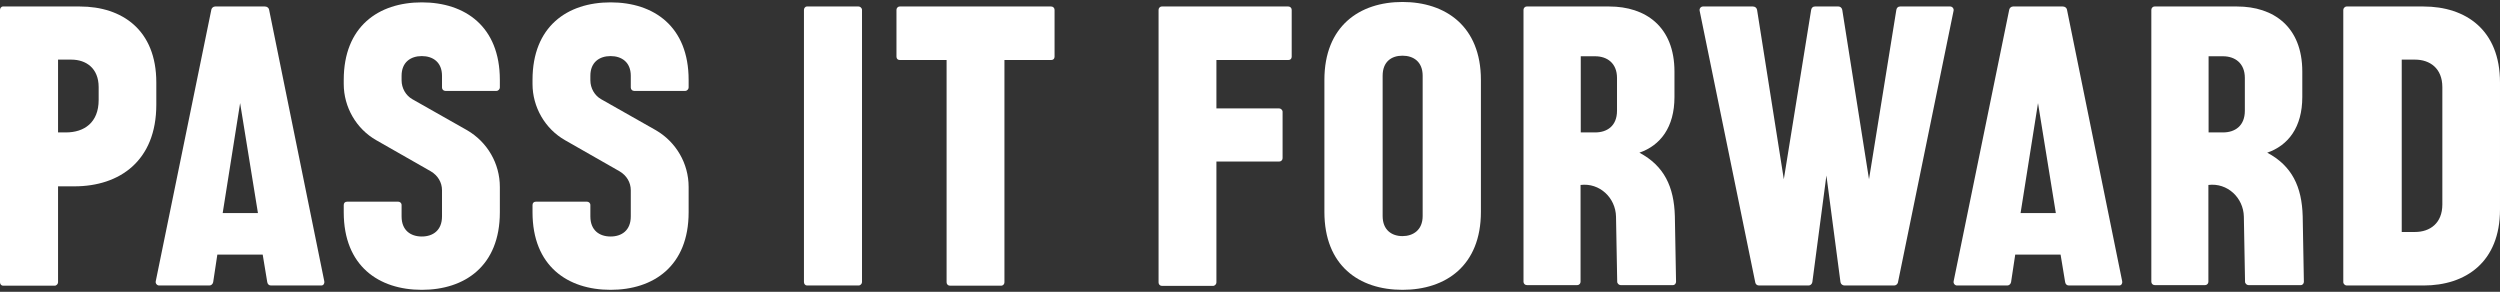
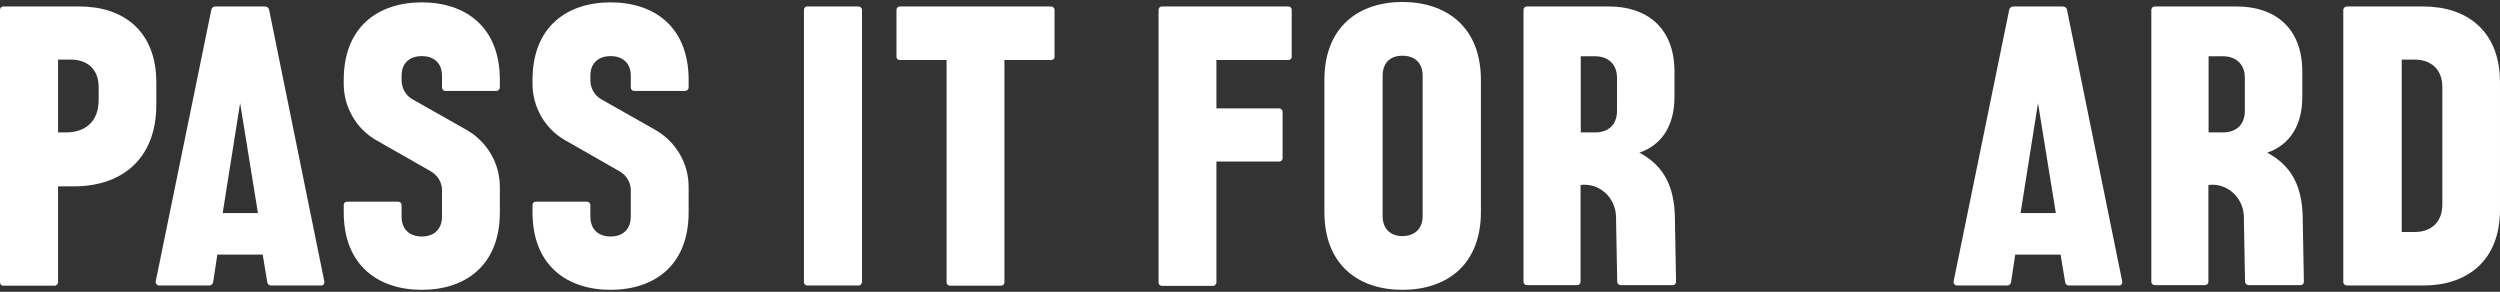
<svg xmlns="http://www.w3.org/2000/svg" width="634" height="74" viewBox="0 0 634 74" fill="none">
  <rect x="0" y="0" width="634" height="74" fill="#333333" stroke="none" />
  <path d="M326.721 1.647C327.223 1.647 327.575 2.047 327.575 2.496V14.371C327.575 14.87 327.273 15.22 326.721 15.22H308.483V27.494H324.41C324.812 27.494 325.264 27.893 325.264 28.343V40.118C325.264 40.617 324.862 40.967 324.41 40.967H308.483V71.653C308.483 72.053 308.081 72.502 307.629 72.502H294.667C294.164 72.502 293.812 72.103 293.812 71.653V2.496C293.812 2.097 294.114 1.647 294.667 1.647H326.721Z" fill="white" />
  <path d="M375.558 20.259V53.74C375.558 67.362 366.665 73.5 355.662 73.5C344.659 73.5 335.867 67.362 335.867 53.74V20.259C335.867 6.637 344.76 0.5 355.662 0.5C366.565 0.5 375.558 6.637 375.558 20.259ZM350.638 19.212V54.788C350.638 58.331 352.949 59.878 355.662 59.878C358.375 59.878 360.787 58.331 360.787 54.788V19.212C360.787 15.669 358.476 14.122 355.662 14.122C352.849 14.122 350.638 15.669 350.638 19.212Z" fill="white" />
  <path d="M408.114 1.647C417.308 1.647 424.644 6.737 424.644 18.163V24.6C424.644 32.285 421.076 36.875 415.751 38.721C422.031 42.064 424.543 47.353 424.744 54.838L425.046 71.454C425.046 71.853 424.744 72.302 424.292 72.302H410.978C410.576 72.302 410.124 71.903 410.124 71.454L409.822 54.938C409.722 50.148 405.652 46.306 400.829 46.904V71.454C400.829 71.853 400.528 72.302 399.975 72.302H387.214C386.711 72.302 386.359 71.903 386.359 71.454V2.496C386.359 2.097 386.661 1.647 387.214 1.647H408.064H408.114ZM400.879 33.582H404.547C407.561 33.582 410.073 31.935 410.073 28.093V19.76C410.073 16.018 407.561 14.271 404.547 14.271H400.879V33.632V33.582Z" fill="white" />
-   <path d="M494.579 1.647C495.081 1.647 495.534 2.146 495.433 2.695L481.315 71.653C481.215 72.053 480.813 72.402 480.361 72.402H467.8C467.298 72.402 466.846 72.103 466.745 71.554L463.178 44.509L459.611 71.554C459.51 72.053 459.108 72.402 458.656 72.402H446.096C445.593 72.402 445.242 72.103 445.141 71.653L431.023 2.695C430.923 2.196 431.325 1.647 431.877 1.647H444.538C445.041 1.647 445.493 1.947 445.593 2.496L452.376 45.457L459.309 2.496C459.41 1.997 459.711 1.647 460.264 1.647H466.243C466.645 1.647 467.097 1.947 467.197 2.496L473.98 45.457L480.913 2.496C481.014 1.997 481.315 1.647 481.868 1.647H494.629H494.579Z" fill="white" />
  <path d="M523.119 1.647C523.622 1.647 524.074 1.947 524.174 2.396L538.192 71.354C538.292 71.853 537.991 72.402 537.438 72.402H524.677C524.174 72.402 523.823 72.103 523.722 71.554L522.566 64.568H511.061L510.006 71.554C509.906 72.053 509.504 72.402 509.052 72.402H496.29C495.788 72.402 495.335 71.903 495.436 71.354L509.554 2.396C509.654 1.997 510.056 1.647 510.508 1.647H523.069H523.119ZM521.361 54.04L516.839 26.147L512.418 54.04H521.31H521.361Z" fill="white" />
  <path d="M567.333 1.647C576.527 1.647 583.862 6.737 583.862 18.163V24.6C583.862 32.285 580.295 36.875 574.97 38.721C581.25 42.064 583.762 47.353 583.963 54.838L584.264 71.454C584.264 71.853 583.963 72.302 583.511 72.302H570.197C569.795 72.302 569.342 71.903 569.342 71.454L569.041 54.938C568.941 50.148 564.871 46.306 560.048 46.904V71.454C560.048 71.853 559.746 72.302 559.194 72.302H546.432C545.93 72.302 545.578 71.903 545.578 71.454V2.496C545.578 2.097 545.88 1.647 546.432 1.647H567.283H567.333ZM560.098 33.582H563.766C566.78 33.582 569.292 31.935 569.292 28.093V19.76C569.292 16.018 566.78 14.271 563.766 14.271H560.098V33.632V33.582Z" fill="white" />
  <path d="M614.606 1.647C625.307 1.647 633.999 7.585 633.999 20.908V53.142C633.999 66.464 625.307 72.402 614.606 72.402H595.112C594.71 72.402 594.258 72.003 594.258 71.554V2.496C594.258 2.097 594.66 1.647 595.112 1.647H614.606ZM609.079 58.83H612.445C616.213 58.83 619.379 56.634 619.379 51.844V22.105C619.379 17.315 616.213 15.12 612.445 15.12H609.079V58.78V58.83Z" fill="white" />
  <path d="M20.247 1.647C30.949 1.647 39.641 7.585 39.641 20.908V26.546C39.641 40.817 30.296 47.254 18.891 47.254H14.721V71.604C14.721 72.003 14.319 72.452 13.867 72.452H0.754C0.352 72.452 0 72.053 0 71.604V2.496C0 2.097 0.301 1.647 0.754 1.647H20.247ZM14.721 33.582H16.73C21.353 33.582 25.02 31.087 25.02 25.349V22.105C25.02 17.315 21.855 15.12 18.087 15.12H14.721V33.532V33.582Z" fill="white" />
  <path d="M67.174 1.647C67.676 1.647 68.128 1.947 68.229 2.396L82.246 71.354C82.347 71.853 82.045 72.402 81.493 72.402H68.731C68.229 72.402 67.877 72.103 67.777 71.554L66.621 64.568H55.116L54.061 71.554C53.96 72.053 53.558 72.402 53.106 72.402H40.345C39.842 72.402 39.39 71.903 39.491 71.354L53.609 2.396C53.709 1.997 54.111 1.647 54.563 1.647H67.124H67.174ZM65.415 54.04L60.894 26.147L56.472 54.04H65.365H65.415Z" fill="white" />
  <path d="M126.762 20.209V22.205C126.762 22.605 126.36 23.054 125.908 23.054H112.946C112.443 23.054 112.092 22.654 112.092 22.205V19.212C112.092 15.769 109.781 14.222 106.967 14.222C104.154 14.222 101.842 15.769 101.842 19.212V20.359C101.842 22.355 102.898 24.201 104.555 25.149L118.472 33.033C123.597 36.027 126.762 41.466 126.762 47.404V53.84C126.762 67.462 117.87 73.5 106.967 73.5C96.065 73.5 87.172 67.462 87.172 53.84V51.994C87.172 51.495 87.473 51.146 88.026 51.146H100.988C101.39 51.146 101.842 51.445 101.842 51.994V54.888C101.842 58.431 104.154 59.978 106.967 59.978C109.781 59.978 112.092 58.431 112.092 54.888V48.252C112.092 46.256 111.037 44.51 109.278 43.462L95.462 35.578C90.337 32.684 87.172 27.145 87.172 21.307V20.259C87.172 6.737 95.964 0.6 106.967 0.6C117.97 0.6 126.762 6.737 126.762 20.259V20.209Z" fill="white" />
  <path d="M174.637 20.209V22.205C174.637 22.605 174.235 23.054 173.783 23.054H160.821C160.318 23.054 159.967 22.654 159.967 22.205V19.212C159.967 15.769 157.656 14.222 154.842 14.222C152.029 14.222 149.717 15.769 149.717 19.212V20.359C149.717 22.355 150.773 24.201 152.43 25.149L166.347 33.033C171.472 36.027 174.637 41.466 174.637 47.404V53.84C174.637 67.462 165.745 73.5 154.842 73.5C143.94 73.5 135.047 67.462 135.047 53.84V51.994C135.047 51.495 135.348 51.146 135.901 51.146H148.863C149.265 51.146 149.717 51.445 149.717 51.994V54.888C149.717 58.431 152.029 59.978 154.842 59.978C157.656 59.978 159.967 58.431 159.967 54.888V48.252C159.967 46.256 158.912 44.51 157.153 43.462L143.337 35.578C138.212 32.684 135.047 27.145 135.047 21.307V20.259C135.047 6.737 143.839 0.6 154.842 0.6C165.845 0.6 174.637 6.737 174.637 20.259V20.209Z" fill="white" />
  <path d="M266.583 1.647C267.085 1.647 267.437 2.047 267.437 2.496V14.371C267.437 14.87 267.135 15.22 266.583 15.22H254.725V71.604C254.725 72.003 254.424 72.452 253.871 72.452H240.909C240.407 72.452 240.055 72.053 240.055 71.604V15.22H228.198C227.695 15.22 227.344 14.92 227.344 14.371V2.496C227.344 2.097 227.645 1.647 228.198 1.647H266.532H266.583Z" fill="white" />
  <path d="M217.75 1.647C218.151 1.647 218.604 2.047 218.604 2.496V71.554C218.604 71.953 218.202 72.402 217.75 72.402H204.636C204.234 72.402 203.883 72.003 203.883 71.554V2.496C203.883 2.097 204.184 1.647 204.636 1.647H217.75Z" fill="white" />
</svg>